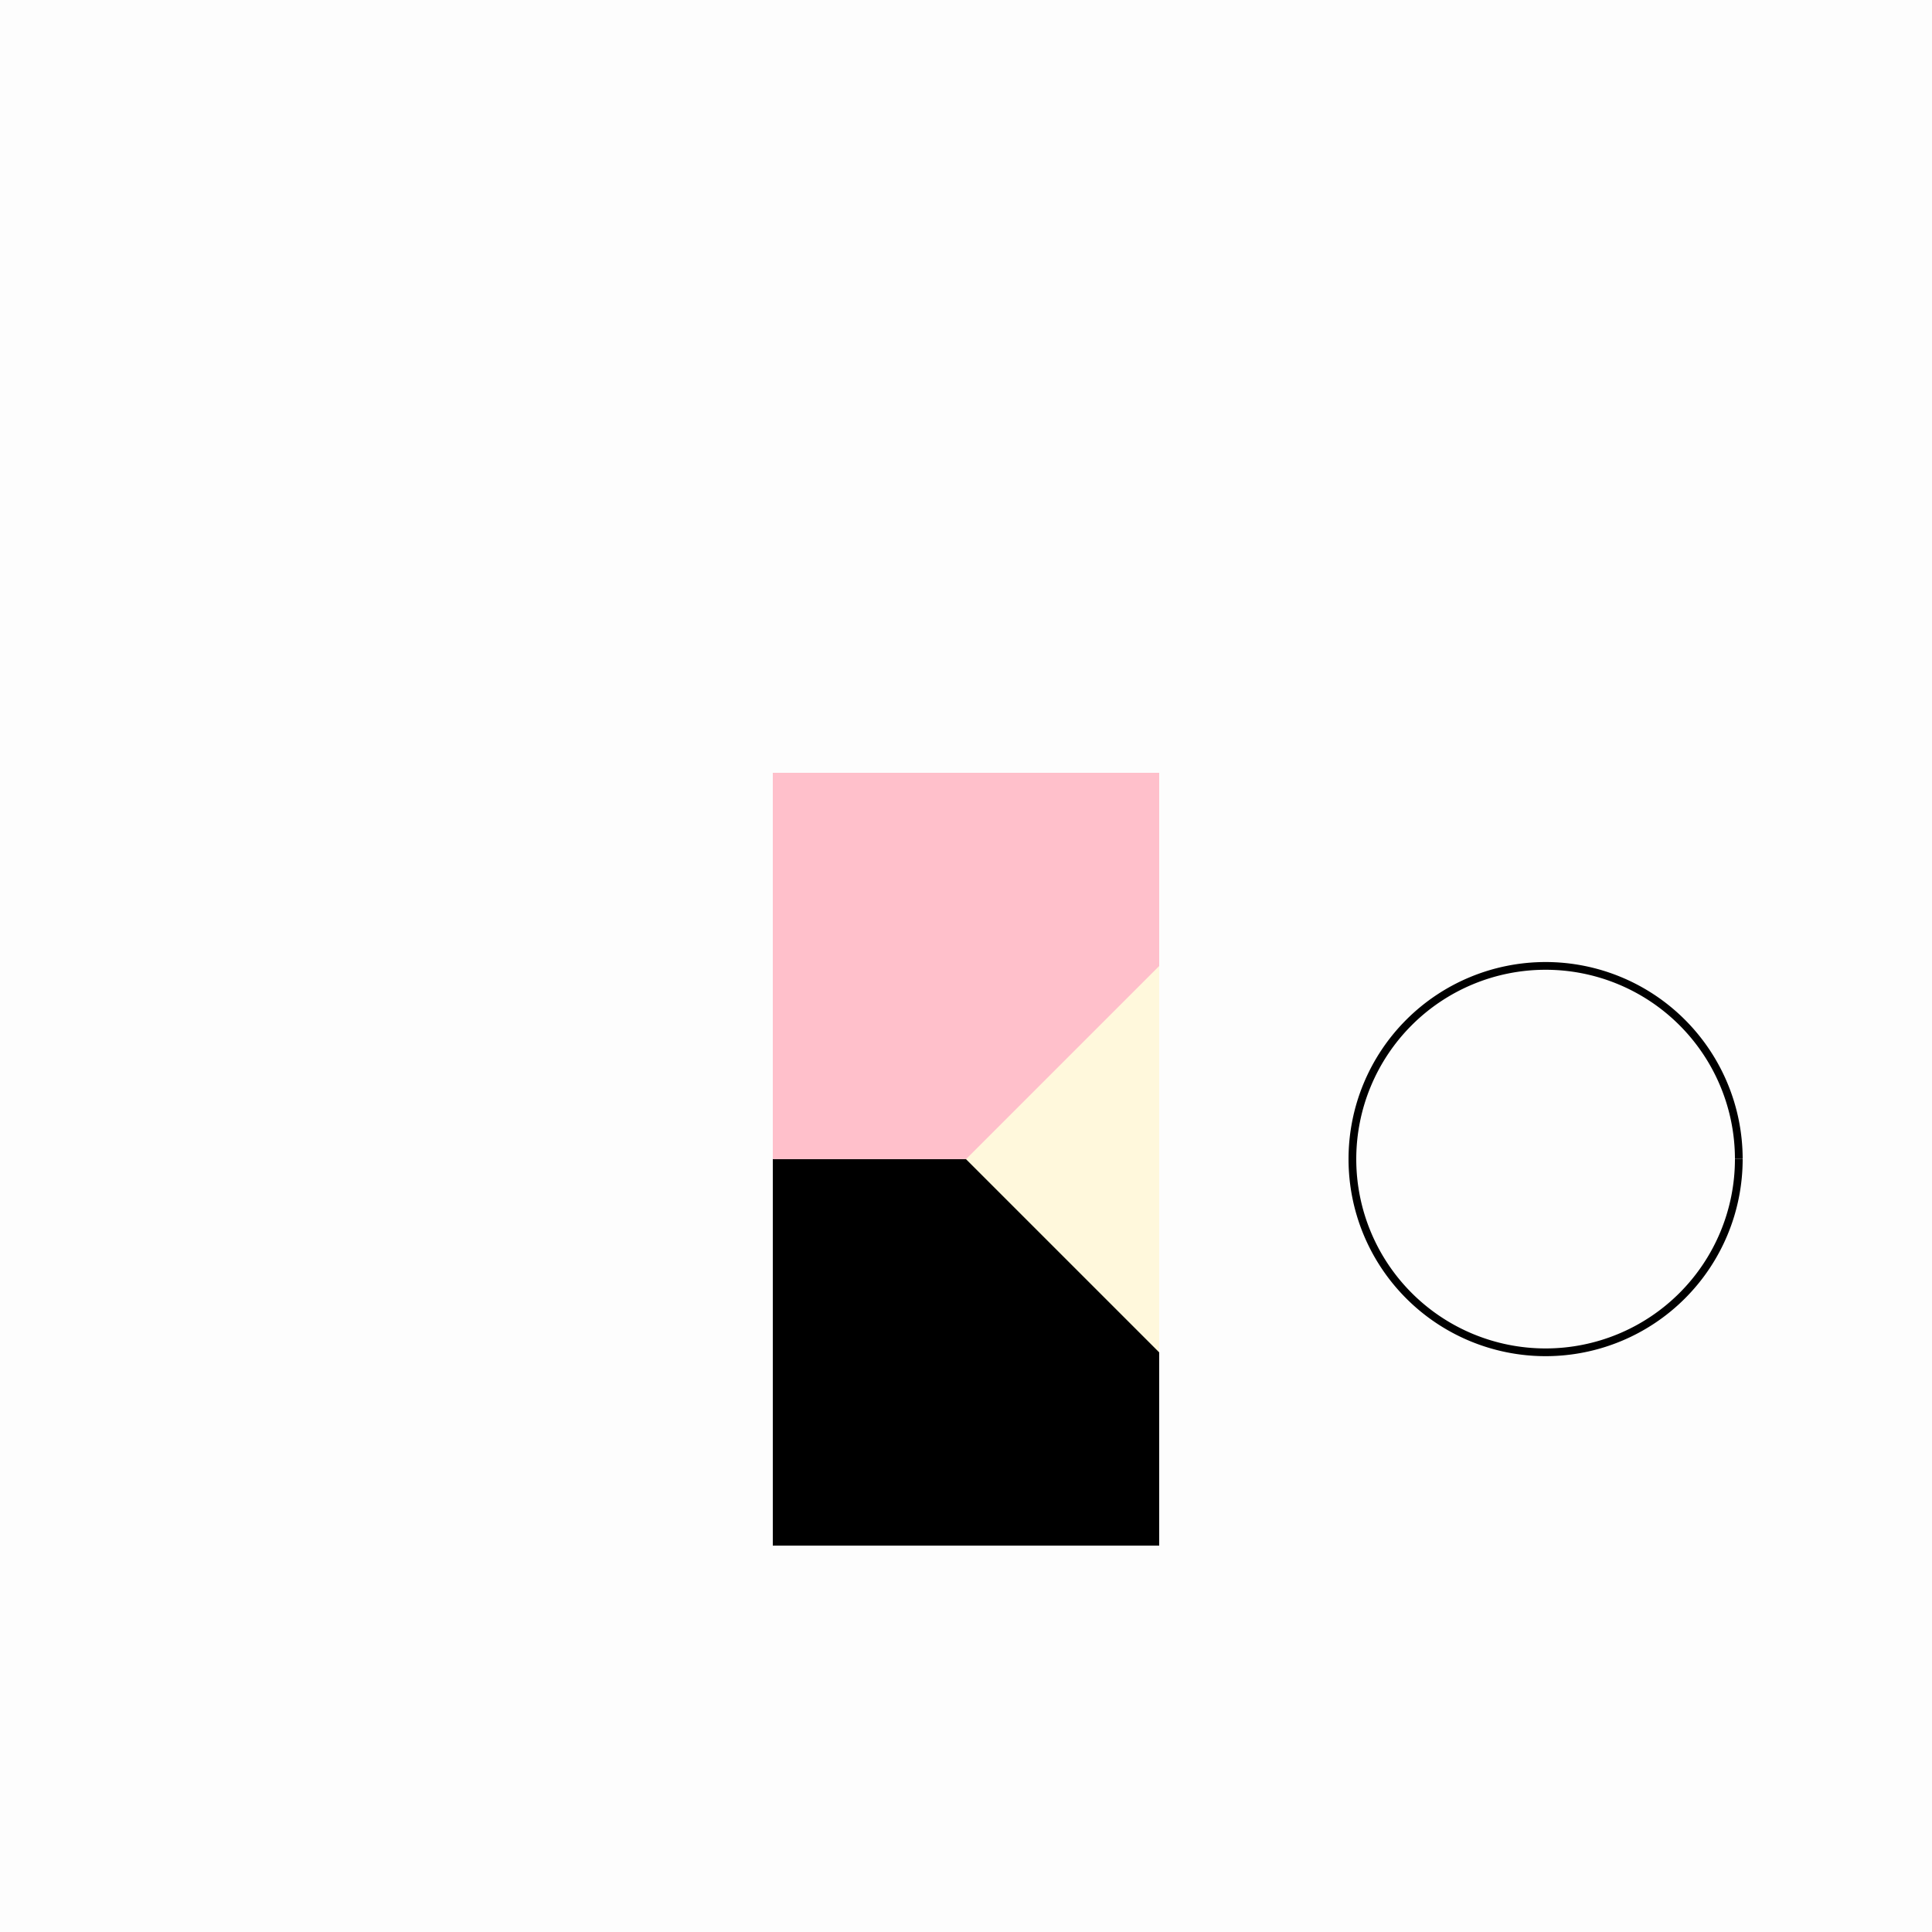
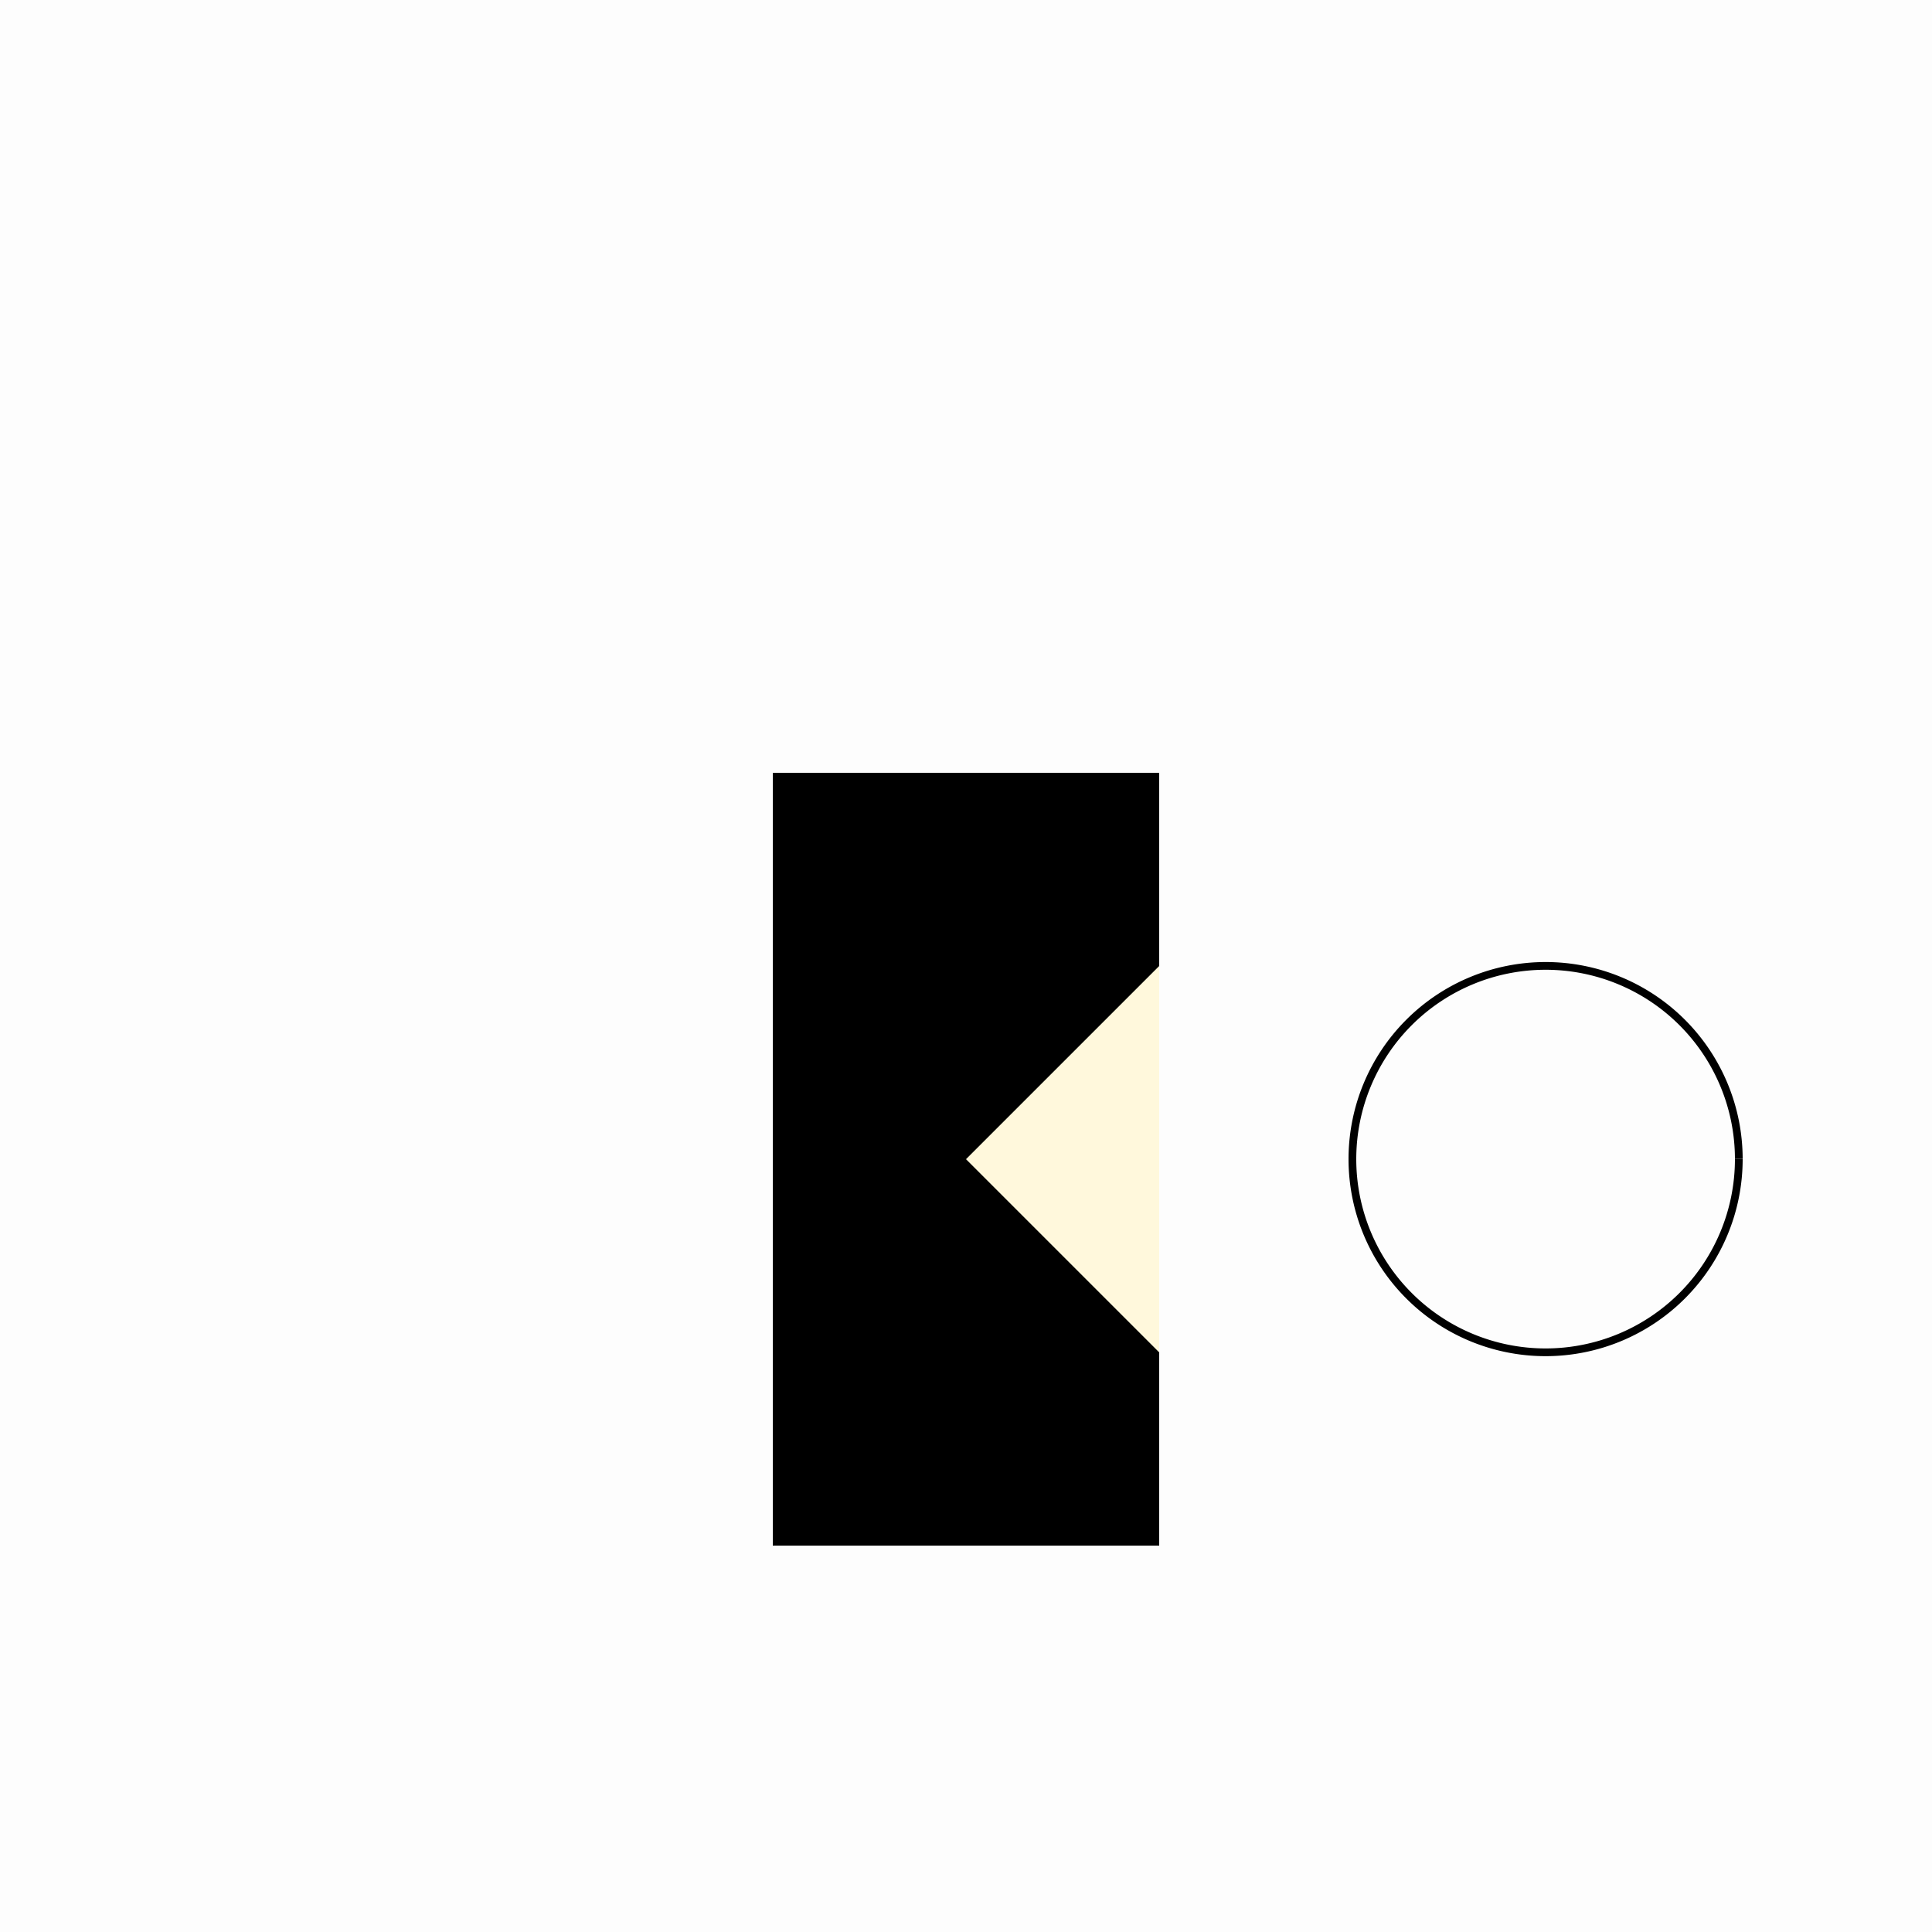
<svg xmlns="http://www.w3.org/2000/svg" width="500" height="500">
  <defs />
  <g>
    <rect fill="#FDFDFD" stroke="none" x="0" y="0" width="512" height="512" />
    <rect fill="#000000" stroke="none" x="200" y="200" width="100" height="200" />
-     <rect fill="#FFC0CB" stroke="none" x="200" y="200" width="100" height="100" />
    <path fill="#FFF8DC" stroke="none" paint-order="stroke fill markers" d=" M 300 250 L 250 300 L 300 350" />
    <path fill="#FDFDFD" stroke="#000000" paint-order="fill stroke markers" d=" M 450 300 A 50 50 0 1 1 450 299.95" stroke-miterlimit="10" stroke-width="2" stroke-dasharray="" />
  </g>
</svg>